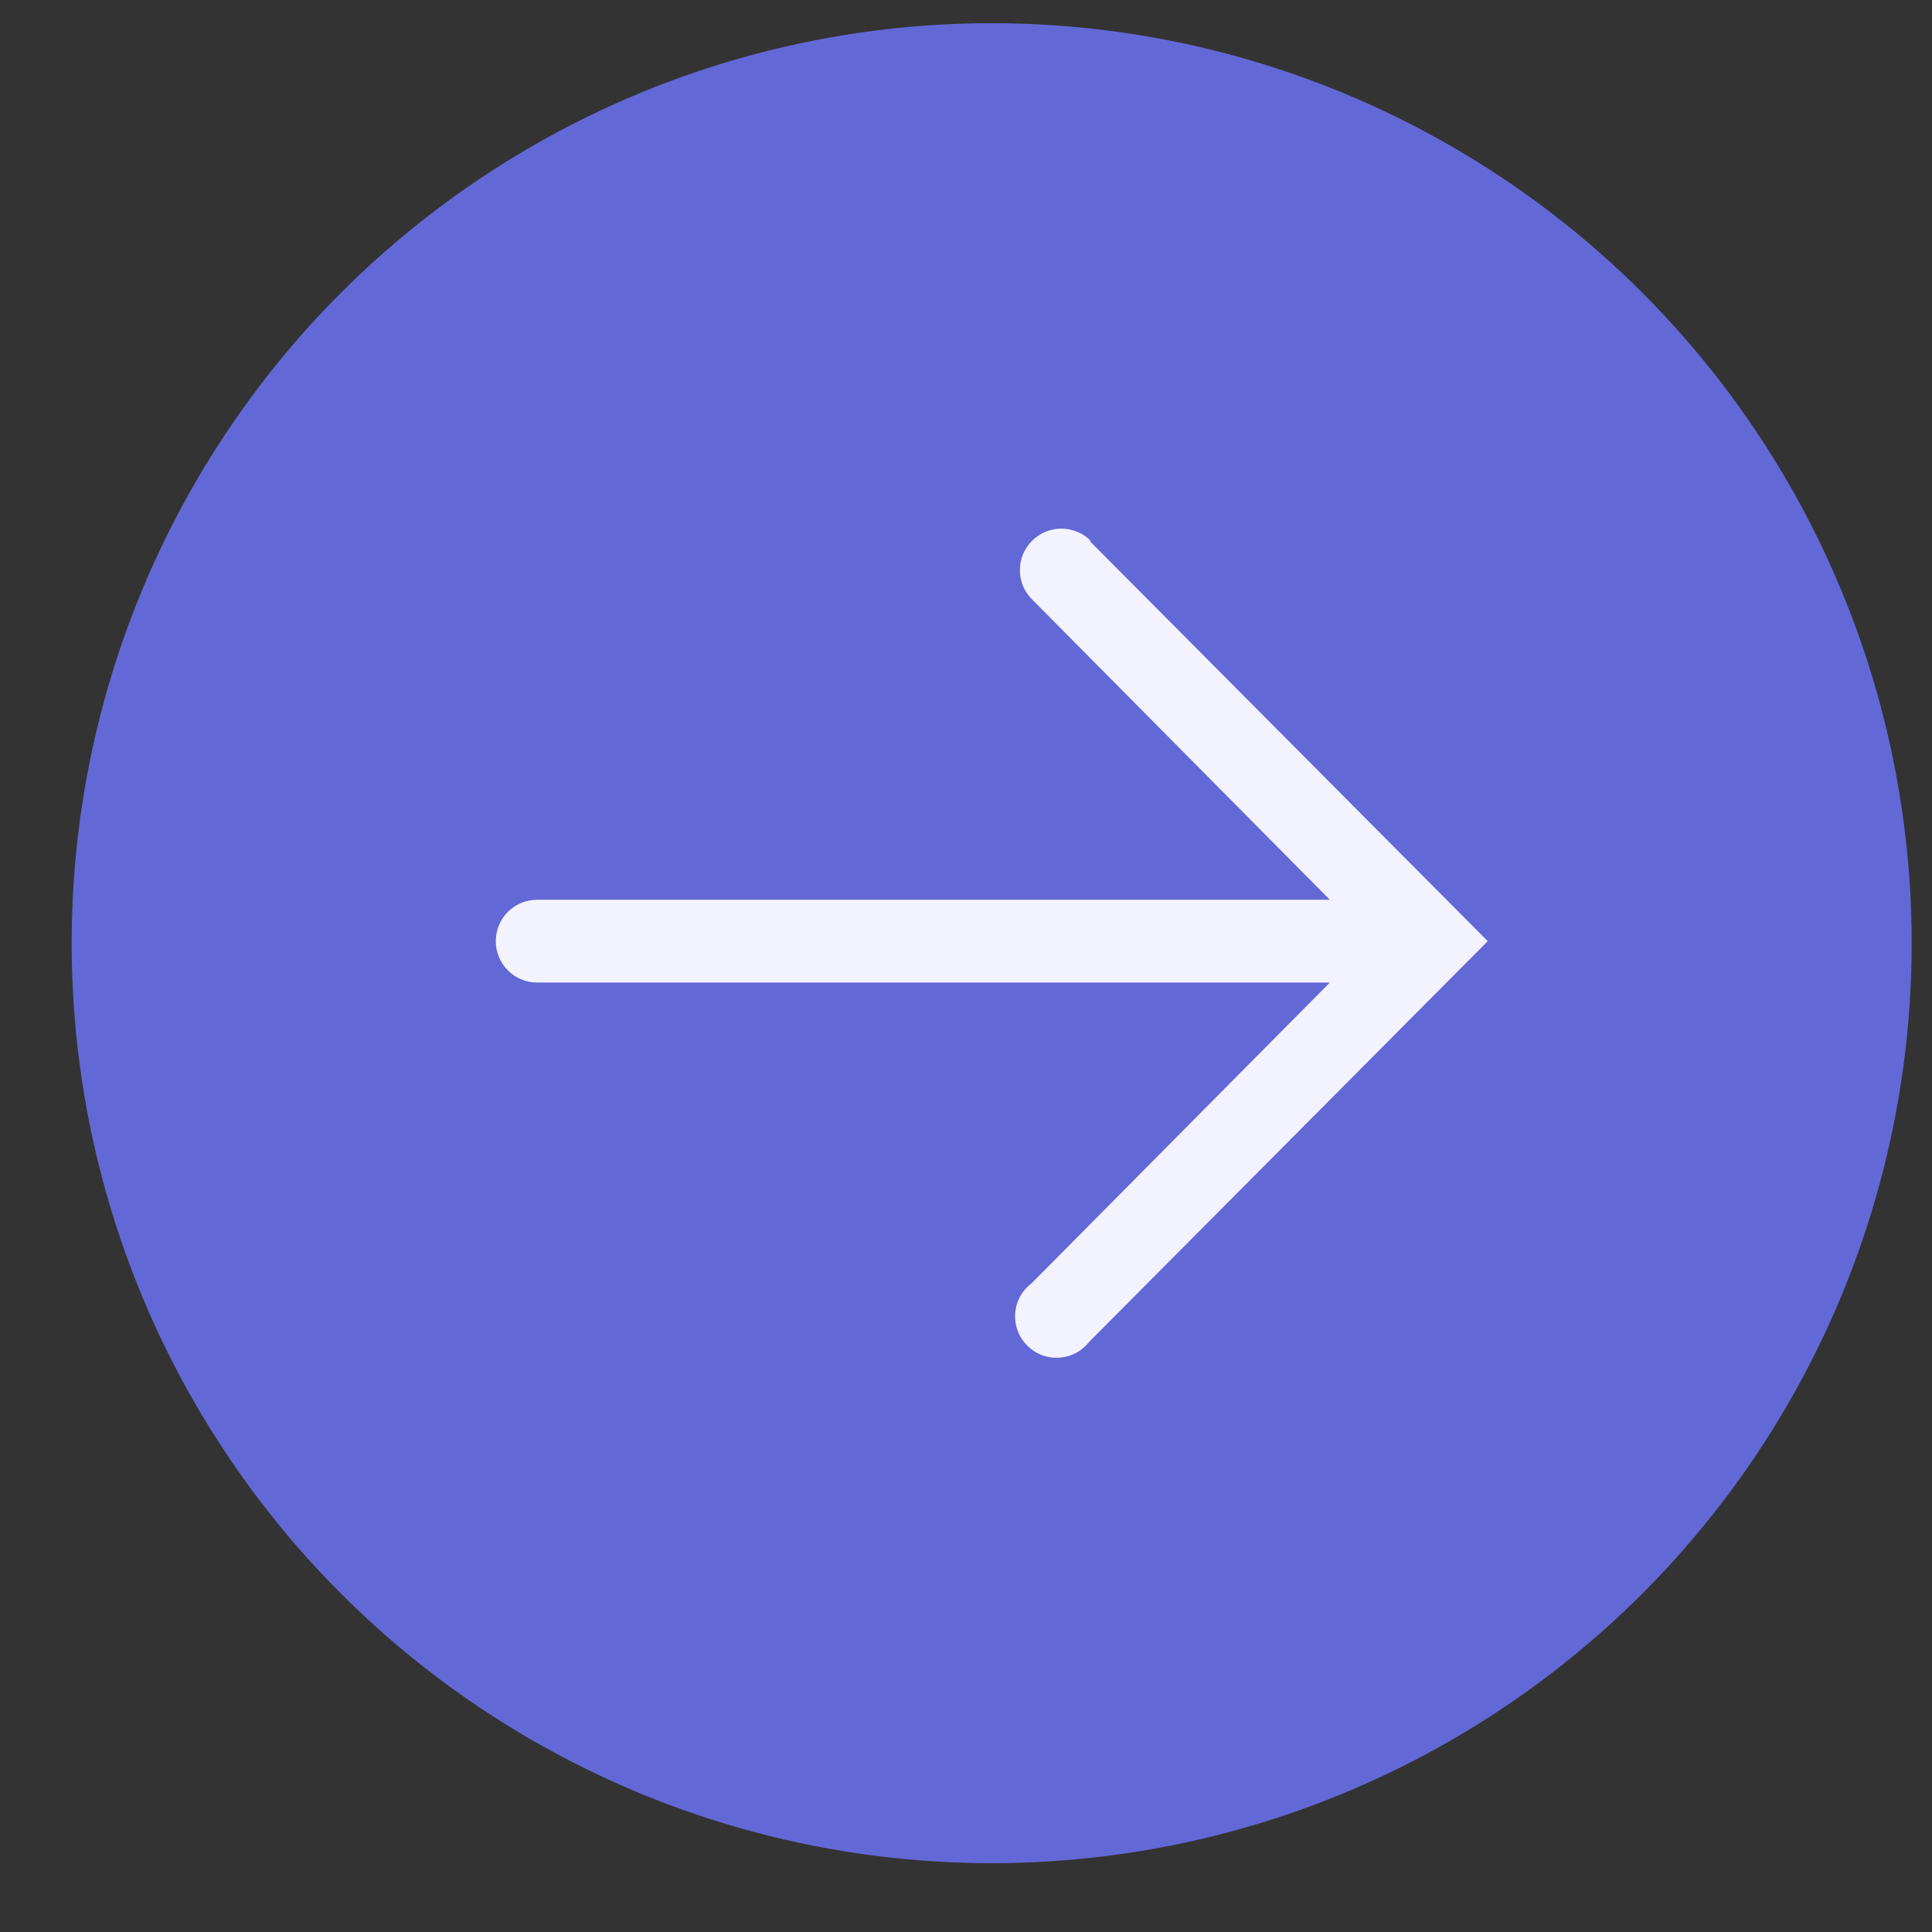
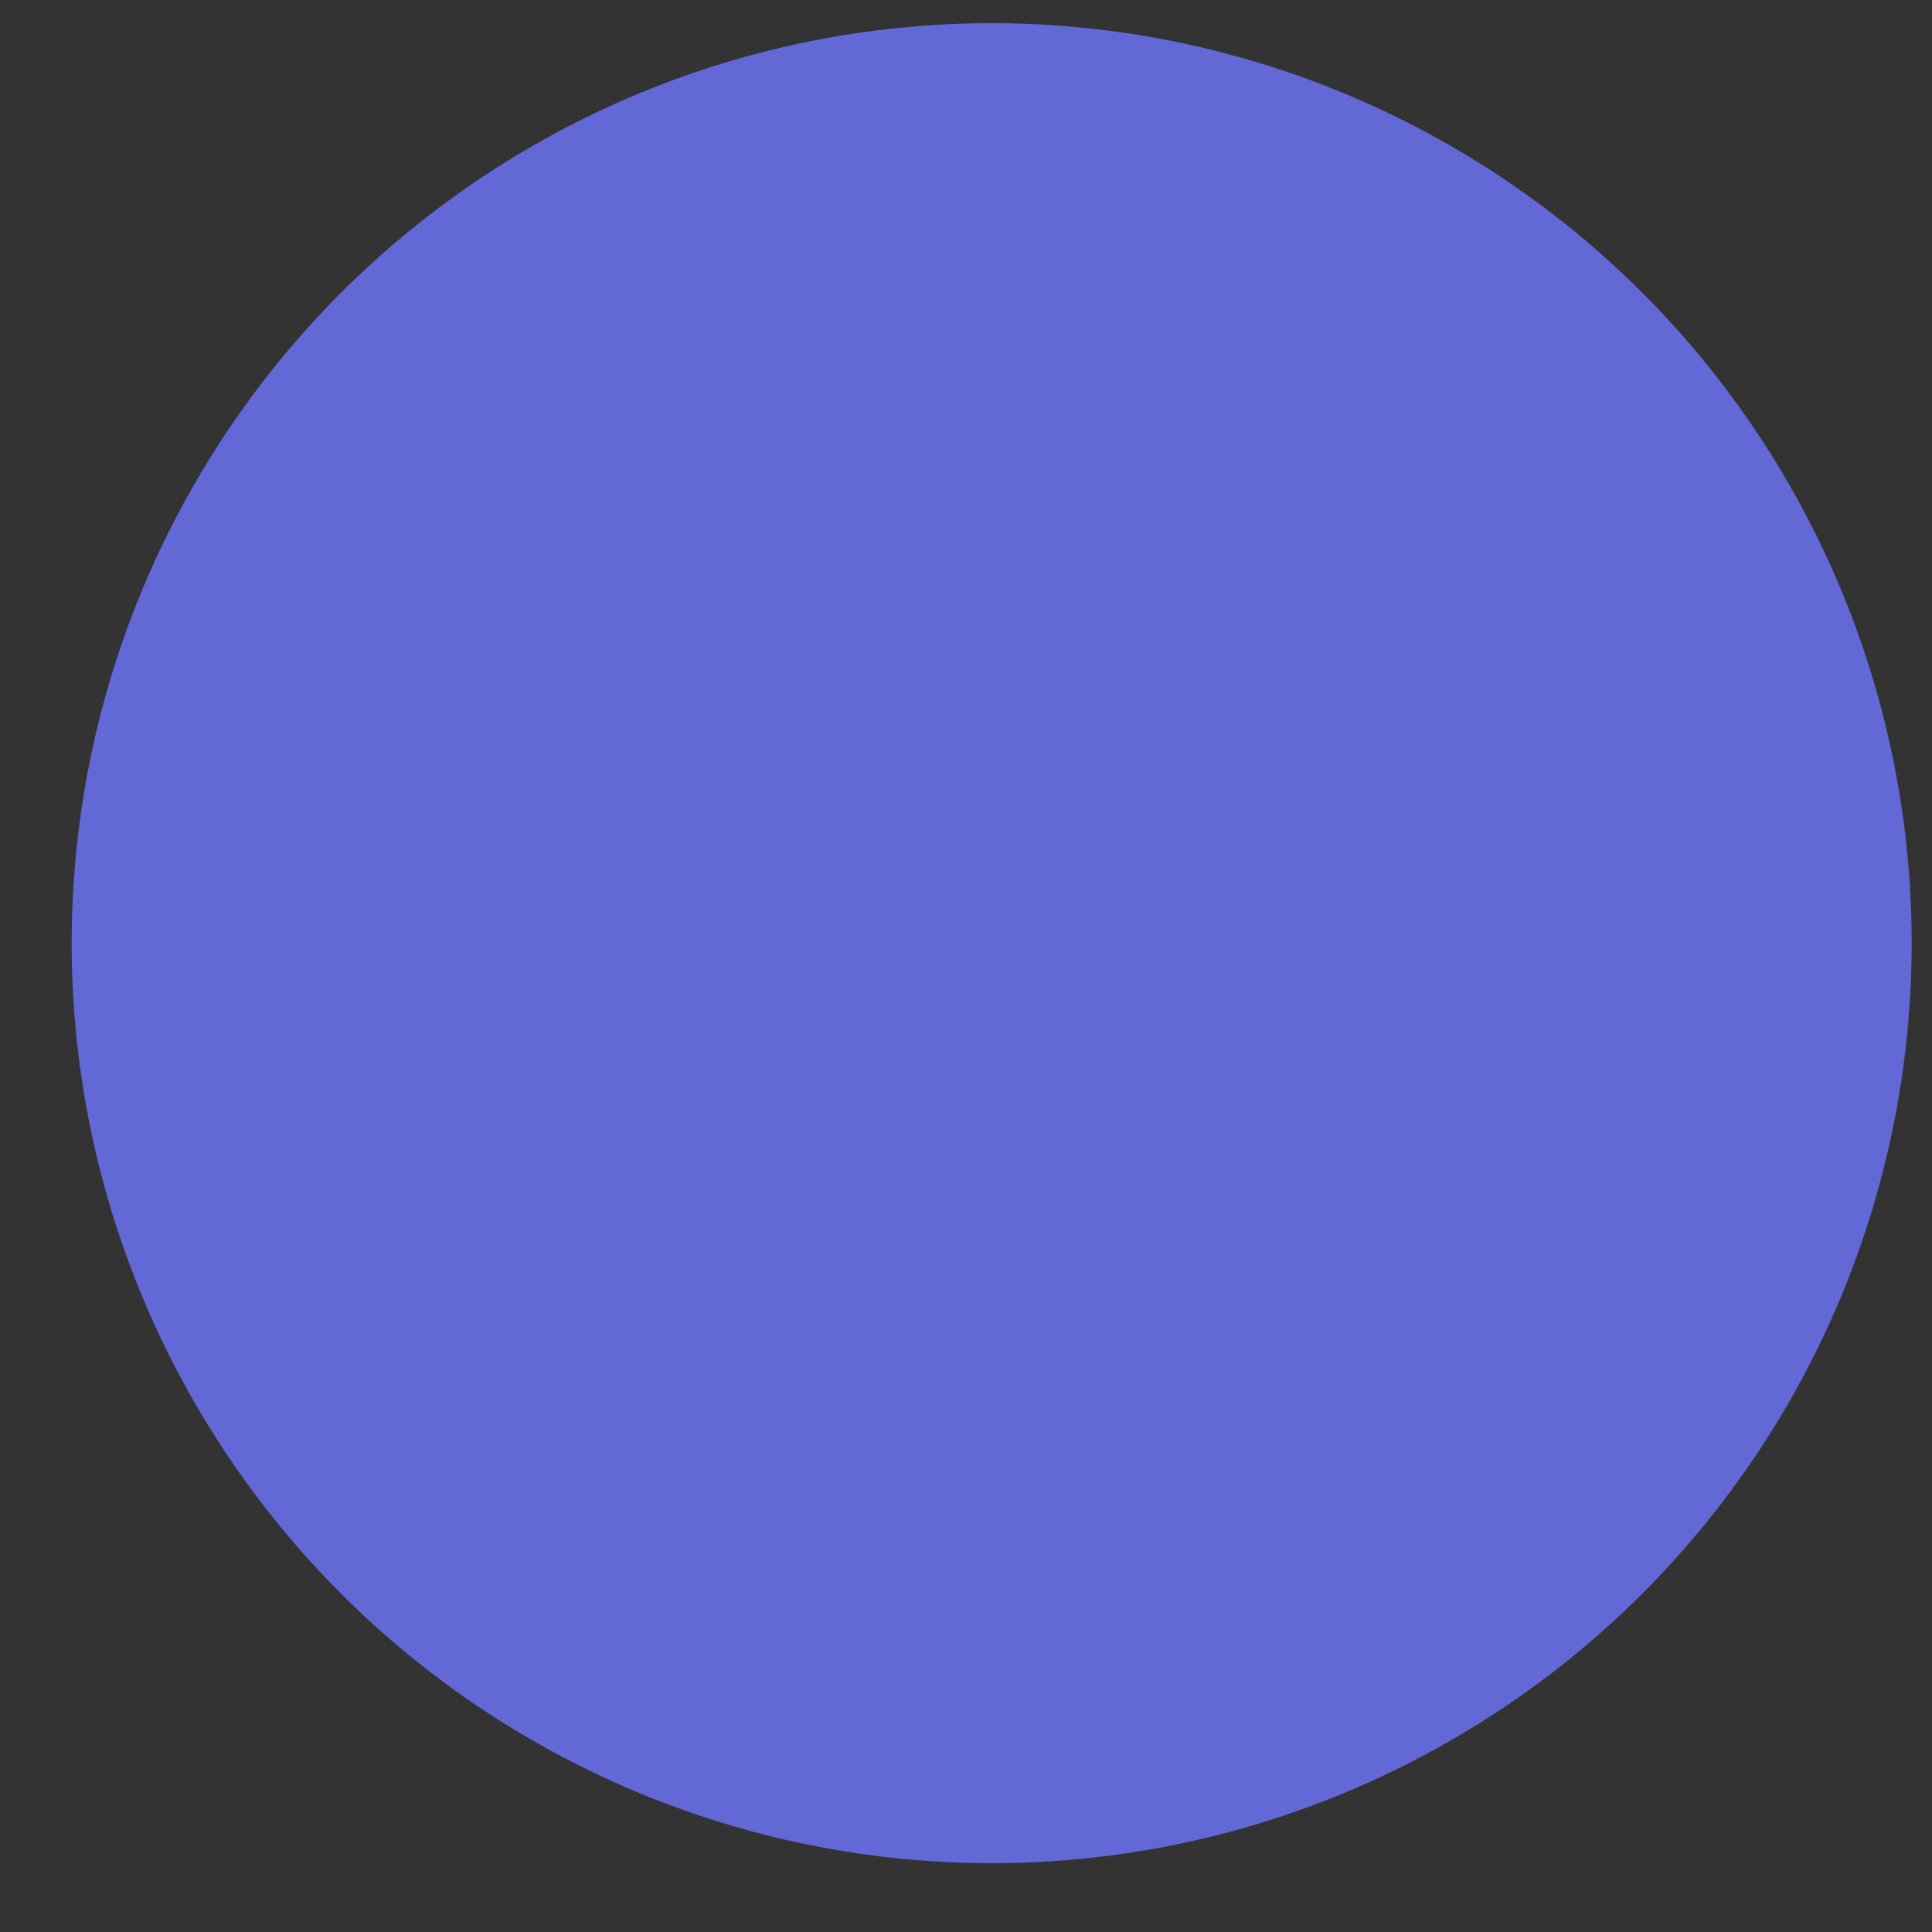
<svg xmlns="http://www.w3.org/2000/svg" width="21" height="21" viewBox="0 0 21 21" fill="none">
  <rect x="0" y="0" width="21" height="21" fill="#333333" stroke="none" />
  <ellipse cx="10.779" cy="10.252" rx="10" ry="10" fill="#6368D7" />
-   <path d="M11.843 5.879L16.171 10.23L11.843 14.581C11.803 14.632 11.754 14.674 11.697 14.705C11.64 14.735 11.577 14.753 11.513 14.757C11.449 14.761 11.384 14.752 11.324 14.729C11.264 14.706 11.209 14.67 11.164 14.624C11.118 14.578 11.083 14.523 11.061 14.462C11.039 14.402 11.03 14.337 11.035 14.273C11.04 14.208 11.059 14.146 11.09 14.089C11.122 14.033 11.165 13.984 11.217 13.945L14.455 10.68L5.839 10.68C5.72 10.68 5.605 10.633 5.521 10.548C5.436 10.464 5.389 10.349 5.389 10.23C5.389 10.11 5.436 9.996 5.521 9.911C5.605 9.827 5.72 9.78 5.839 9.78L14.455 9.78L11.217 6.514C11.132 6.429 11.085 6.315 11.086 6.195C11.086 6.076 11.134 5.961 11.219 5.877C11.304 5.793 11.418 5.746 11.538 5.746C11.658 5.747 11.772 5.794 11.856 5.879H11.843Z" fill="#F3F3FF" />
</svg>